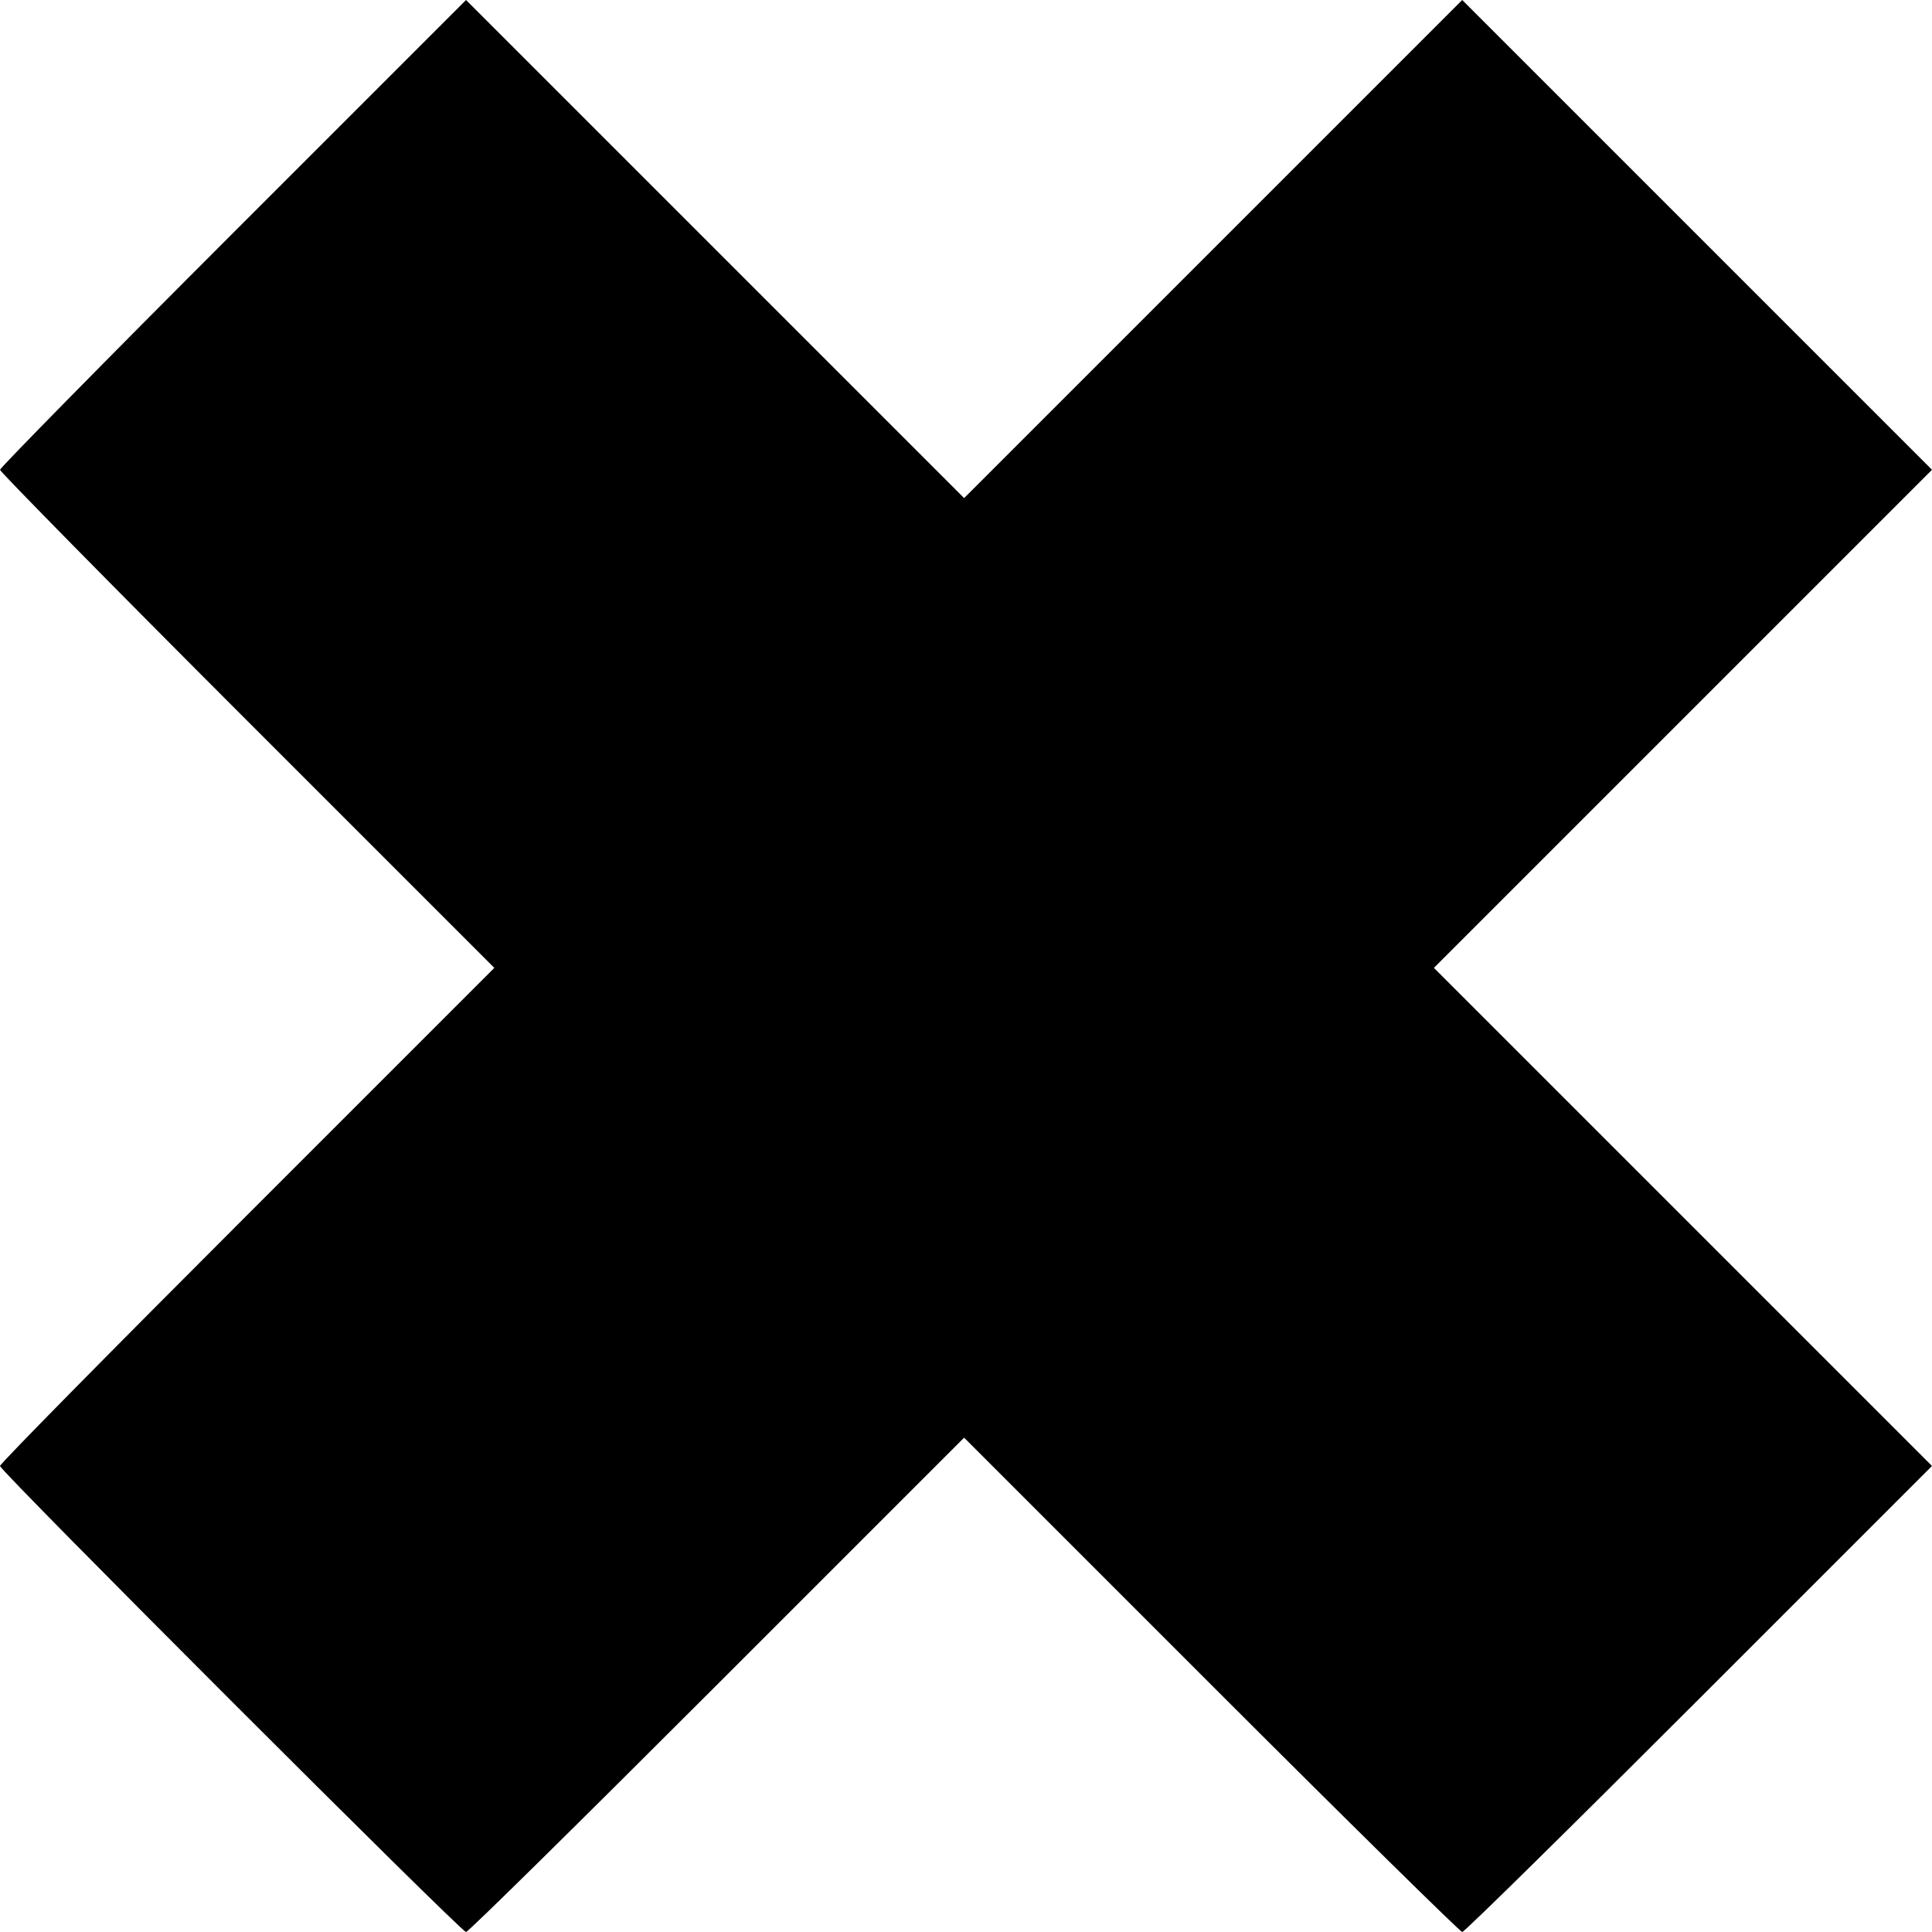
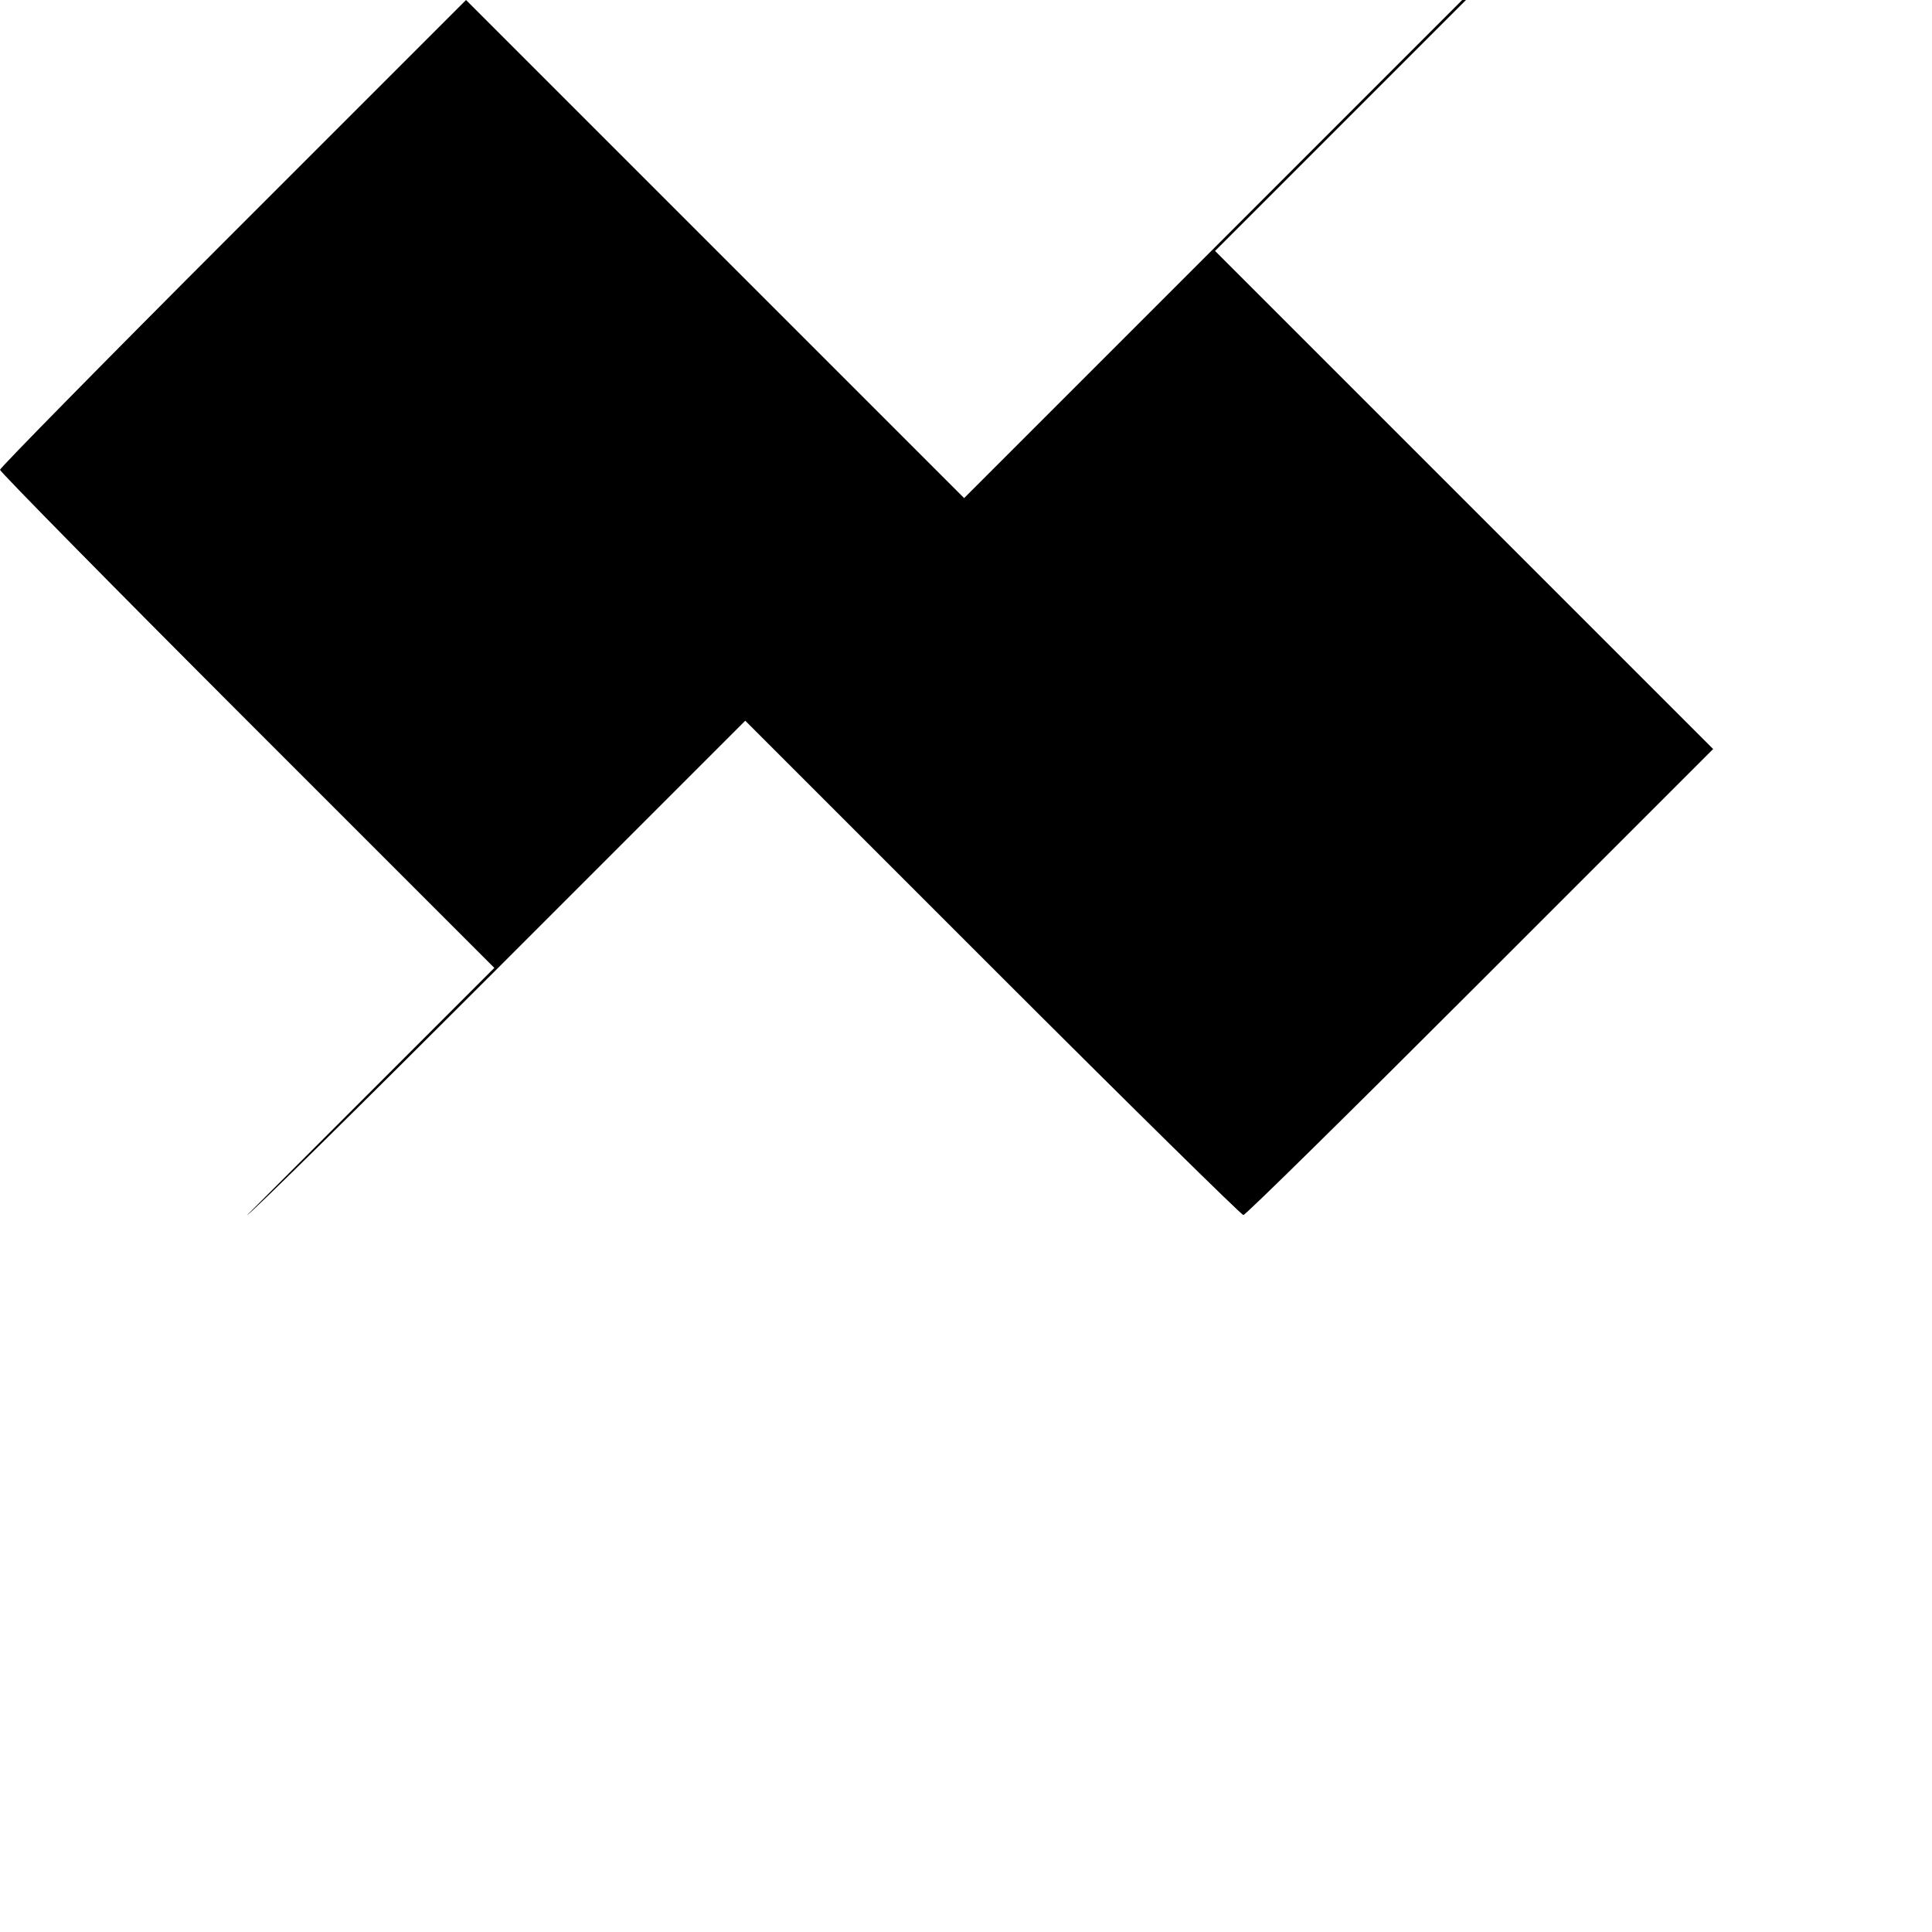
<svg xmlns="http://www.w3.org/2000/svg" version="1" width="682.667" height="682.667" viewBox="0 0 512 512">
  <style>@media (prefers-color-scheme:dark){path{fill:#000}}</style>
-   <path fill="#000" d="M61.7 61.8C27.8 95.7 0 124 0 124.5S29.5 155 65.5 191l65.5 65.5L65.5 322C29.5 358 0 387.9 0 388.5 0 389.8 122.2 512 123.5 512c.6 0 30.5-29.5 66.5-65.5l65.5-65.5 65.5 65.5c36 36 66 65.5 66.5 65.5.6 0 28.8-27.8 62.8-61.8l61.7-61.7-66-66-66-66 66-66 66-66-62.3-62.3L387.5 0l-66 66-66 66-66-66-66-66-61.8 61.8z" />
+   <path fill="#000" d="M61.7 61.8C27.8 95.7 0 124 0 124.5S29.5 155 65.5 191l65.5 65.5L65.5 322c.6 0 30.5-29.5 66.5-65.5l65.5-65.5 65.5 65.5c36 36 66 65.5 66.5 65.5.6 0 28.8-27.8 62.8-61.8l61.7-61.7-66-66-66-66 66-66 66-66-62.3-62.3L387.5 0l-66 66-66 66-66-66-66-66-61.8 61.8z" />
</svg>